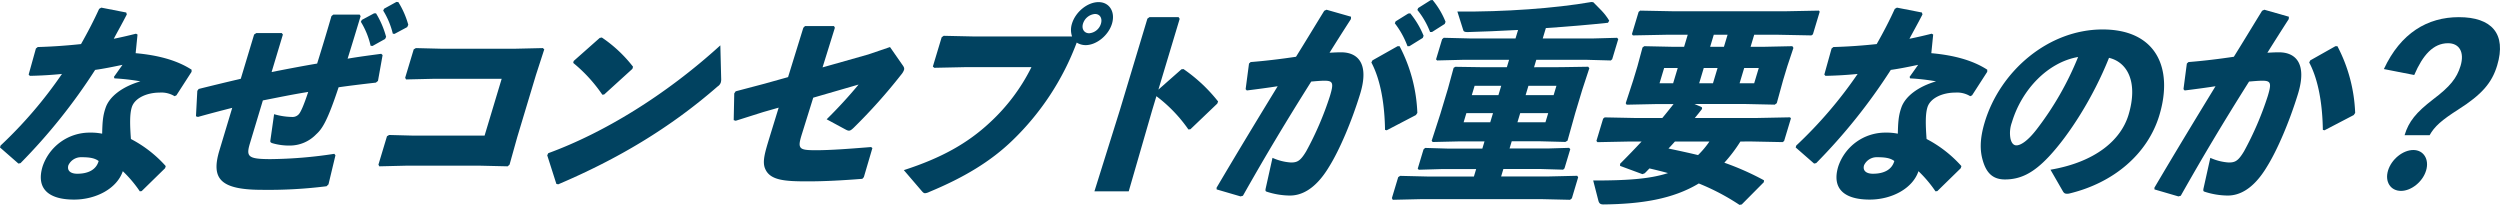
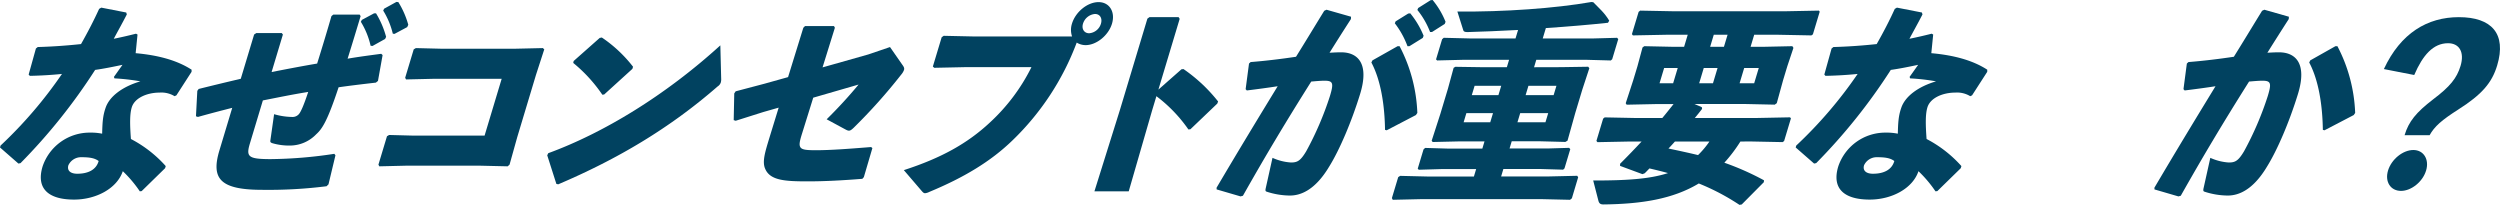
<svg xmlns="http://www.w3.org/2000/svg" width="769.31" height="63.046" viewBox="0 0 769.31 63.046">
  <defs>
    <clipPath id="clip-path">
      <rect id="長方形_3688" data-name="長方形 3688" width="769.31" height="63.046" fill="#014260" />
    </clipPath>
  </defs>
  <g id="グループ_543" data-name="グループ 543" transform="translate(0 0)">
    <g id="グループ_542" data-name="グループ 542" transform="translate(0 0)" clip-path="url(#clip-path)">
      <path id="パス_20797" data-name="パス 20797" d="M39.026,5.123c-1.331,2.608-2.764,5.151-4.017,7.5q3.391-.685,6.842-1.565l.468.26-.574,5.738c6.619.587,12.6,2.086,17.219,5.085l-.014.652-4.667,7.237-.564.261a7.756,7.756,0,0,0-4.581-1.109c-3.884,0-7.712,1.631-8.6,4.565-.608,2.02-.6,5.019-.254,9.713A37.645,37.645,0,0,1,51,51.8l-.2.652L43.59,59.5l-.566.065a37.809,37.809,0,0,0-5.235-6.194c-1.772,5.281-8.152,8.737-15.01,8.737-7.888,0-11.722-3.391-9.68-10.171A15.258,15.258,0,0,1,27.588,41.5a17.789,17.789,0,0,1,3.846.326c.09-3.325.173-5.411,1.06-7.954,1.181-3.521,5.179-6.52,10.707-8.15a65.062,65.062,0,0,0-7.978-.913l-.166-.456,2.636-3.716c-2.786.587-5.633,1.173-8.42,1.564A176.559,176.559,0,0,1,6.314,50.892l-.646.131L0,46.067l.176-.587A133,133,0,0,0,19.068,23.444c-3.253.325-6.528.521-9.885.587l-.368-.391,2.232-8.019.562-.456c4.652-.131,9.058-.457,13.322-.914C27,10.6,28.869,7.015,30.5,3.428l.664-.391,7.679,1.5ZM25.068,49.067a4.3,4.3,0,0,0-4.022,2.477c-.471,1.564.55,2.608,2.734,2.608,3.459,0,5.854-1.3,6.578-3.912-1.141-.847-2.559-1.173-5.29-1.173" transform="translate(0 -0.69)" fill="#014260" />
      <path id="パス_20798" data-name="パス 20798" d="M95.909,10.8l.683-.456h7.828l.349.456L101.294,22.34c4.644-.913,9.409-1.826,14.013-2.608,1.612-5.151,3.181-10.367,4.4-14.6l.562-.457H128.4l.287.457c-1.2,3.978-2.571,8.541-4.006,13.1,3.393-.587,6.929-1.043,10.343-1.5l.428.391-1.424,7.954-.642.521c-3.961.456-7.86.913-11.476,1.435-3.444,10.432-5.081,12.844-6.906,14.474a11.243,11.243,0,0,1-8.14,3.455,18.153,18.153,0,0,1-5.306-.717c-.609-.2-.732-.391-.635-.913l1.14-8.019a20.755,20.755,0,0,0,5.448.847,2.59,2.59,0,0,0,2.217-.913c.58-.717,1.452-2.608,2.83-6.781-4.585.717-9.309,1.7-13.953,2.608L94.637,44.247c-1.237,4.107-.683,4.89,6.356,4.89a136.338,136.338,0,0,0,19.6-1.63l.349.456L118.8,56.9l-.6.587A143.47,143.47,0,0,1,98.45,58.589c-12.985,0-15.848-3.39-13.218-12.126l3.945-13.105c-3.35.847-6.84,1.76-10.553,2.8l-.608-.2.414-7.824.42-.587q6.69-1.664,12.957-3.13Zm33.15-4.5,3.764-2.022h.607a27.58,27.58,0,0,1,3.1,7.238l-.318.652-3.864,2.152-.587-.066a24.3,24.3,0,0,0-3-7.368Zm6.866-3.456L139.709.76l.587.065A26.56,26.56,0,0,1,143.353,7.8l-.337.717-3.9,2.086-.526-.065a24.258,24.258,0,0,0-2.957-7.106Z" transform="translate(-17.715 -0.173)" fill="#014260" />
      <path id="パス_20799" data-name="パス 20799" d="M170.075,19.344h22.573l8.615-.2.428.392-2.557,7.889L193.363,46.6l-2.35,8.411-.582.521-8.315-.195H159l-8.069.195-.268-.521,2.63-8.737.664-.391,7.587.2h21.784L188.586,28.6H167.53l-8.372.195-.267-.521,2.63-8.736.664-.392Z" transform="translate(-34.21 -4.348)" fill="#014260" />
      <path id="パス_20800" data-name="パス 20800" d="M225.992,22.167l8.025-7.106.646-.13a41.379,41.379,0,0,1,9.609,9l-.2.652-8.686,7.889-.566.065a45.979,45.979,0,0,0-8.949-9.779Zm45.4,5.411a3.61,3.61,0,0,1-.131,1.24,2.353,2.353,0,0,1-.96,1.173c-14.649,12.779-30.682,22.3-49.057,30.122l-.567-.131-2.811-8.8.318-.652c16.913-6.193,35.9-17.668,52.953-33.184Z" transform="translate(-49.469 -3.391)" fill="#014260" />
      <path id="パス_20801" data-name="パス 20801" d="M313.53,10.9l.521-.521h8.92l.267.521-3.792,12.192,14.062-3.977,6.694-2.282,3.813,5.476c.471.652.657,1.043.5,1.564a4.641,4.641,0,0,1-.856,1.435,169.063,169.063,0,0,1-14.636,16.365c-1.1,1.043-1.426,1.108-2.524.521l-5.793-3.13a142.447,142.447,0,0,0,9.833-10.692l-13.96,4.042-3.616,11.606c-.55,1.826-.723,2.8-.434,3.455.393.913,1.608,1.108,4.764,1.108,4.55,0,9.765-.391,17.1-.978l.387.326-2.628,8.932-.461.522c-5.72.455-11.4.781-16.8.781-6.917,0-11.511-.26-13.061-3.78-1.031-2.217-.087-5.151,1.208-9.455l2.907-9.453-4.781,1.369-8.45,2.673-.608-.2.168-8.215.439-.652,8.9-2.347,7.223-2.022Z" transform="translate(-66.327 -2.356)" fill="#014260" />
      <path id="パス_20802" data-name="パス 20802" d="M411.606,11.406a6.283,6.283,0,0,1-.036-3.913c1.1-3.651,4.793-6.65,8.192-6.65,3.337,0,5.226,3,4.127,6.65-1.08,3.586-4.774,6.585-8.112,6.585a5.223,5.223,0,0,1-2.738-.782,81.4,81.4,0,0,1-19.728,30.056c-6.777,6.585-15.126,11.539-25.664,15.908a3.646,3.646,0,0,1-1.271.39c-.364,0-.609-.195-1.058-.717l-5.479-6.39c11.5-3.715,19.585-8.215,26.5-14.669a58.413,58.413,0,0,0,12.769-17.017H378.541l-9.342.2-.428-.391,2.708-9,.623-.455,9.165.2Zm3.362-3.913c-.491,1.63.391,2.934,1.908,2.934a4.131,4.131,0,0,0,3.614-2.934c.51-1.694-.311-3-1.828-3a4.23,4.23,0,0,0-3.694,3" transform="translate(-81.707 -0.192)" fill="#014260" />
      <path id="パス_20803" data-name="パス 20803" d="M453.472,35.52l-7.2,24.906H435.718l7.841-25.036,8.46-28.1.623-.456h8.981l.328.522L455.4,29.13l7.1-6.258.627-.065a48.667,48.667,0,0,1,10.65,9.975l-.257.652-8.261,7.889-.626.065a44.574,44.574,0,0,0-9.844-10.235Z" transform="translate(-98.936 -1.552)" fill="#014260" />
      <path id="パス_20804" data-name="パス 20804" d="M484.344,57.765c6.693-11.344,12.711-21.255,18.809-31.23-2.929.457-6.343.913-9.495,1.3l-.368-.392,1.04-7.889.5-.457c4.911-.391,9.578-.978,13.962-1.63,2.811-4.5,5.6-9.128,8.689-14.148l.7-.325,7.544,2.151-.033.717q-3.591,5.573-6.58,10.367c1.233-.066,2.405-.131,3.559-.131,5.036,0,8.768,3.325,5.842,12.844-2.652,8.606-6.335,17.212-9.5,22.3-4.4,7.367-8.879,8.932-12.095,8.932A23.477,23.477,0,0,1,499.809,59c-.385-.131-.528-.261-.314-1.174l2.059-9.257a16.285,16.285,0,0,0,5.636,1.434c1.942,0,2.909-.391,4.742-3.455a97.333,97.333,0,0,0,7.307-17.017c1.178-3.912.989-4.694-1.681-4.694-1.092,0-2.527.131-4.083.261-7.8,12.387-13.872,22.492-21.018,35.141l-.726.2-7.362-2.151Zm47.964-39.184,7.747-4.368h.607a47.961,47.961,0,0,1,5.467,20.537l-.439.652-9,4.694-.506-.131c-.11-7.5-1.252-15.19-4.2-20.732Zm7.131-12,3.882-2.412.626-.065a26.566,26.566,0,0,1,4.109,6.912l-.257.652-4.1,2.543h-.607A26.505,26.505,0,0,0,539.2,7.172Zm6.94-4.107L550.2.066,550.826,0a25.037,25.037,0,0,1,3.985,6.715l-.257.652-3.9,2.477h-.607a25.055,25.055,0,0,0-3.906-6.78Z" transform="translate(-109.978 0)" fill="#014260" />
      <path id="パス_20805" data-name="パス 20805" d="M606.146,20.84l8.412-.13.349.456-2.144,6.52-2.2,7.3-2.37,8.475-.664.392-7.647-.2h-8.86l-.667,2.216h11.651l6.673-.2.367.391-1.786,5.934-.421.391-6.737-.2h-11.65l-.686,2.282h14.8l8.615-.2.288.456L609.53,61.2l-.563.457-8.5-.2h-37.5l-8.553.2-.268-.522,1.943-6.454.6-.391,8.376.2h14.32l.687-2.282H569.216l-6.794.2-.326-.326,1.785-5.933.5-.457,6.737.2h10.863l.666-2.216h-7.4l-8.553.2-.308-.392,2.655-8.215,2.355-7.824,1.742-6.39.523-.325,8.76.13h7.1l.687-2.282H576.068l-8.009.2-.326-.326,1.864-6.193.5-.457,7.952.2H592.19l.785-2.608c-5.8.326-11.262.521-15.609.652-.789,0-1.155-.2-1.238-.521l-1.833-5.8c14.4.13,30.028-.979,41.235-2.934l.587.065c1.941,2.021,3.366,3.13,4.907,5.673l-.379.652c-5.455.587-12.246,1.173-19.119,1.63l-.962,3.195h15.595l7.28-.2.368.391-1.865,6.194-.421.391-7.344-.2H598.58l-.686,2.282ZM579.6,26.578l-.864,2.869h8.192l.863-2.869Zm-2.532,8.411-.844,2.8h8.192l.844-2.8ZM595.3,29.447h8.617l.863-2.869h-8.617Zm-2.513,8.345h8.617l.844-2.8h-8.617Z" transform="translate(-125.828 -0.173)" fill="#014260" />
      <path id="パス_20806" data-name="パス 20806" d="M679.582,44.509a46.355,46.355,0,0,1-4.936,6.52,83.653,83.653,0,0,1,12.205,5.411l-.056.587L680,63.873,679.3,64a69.419,69.419,0,0,0-12.52-6.585c-8.006,4.825-17.741,6.324-29.311,6.455-.849,0-1.336-.2-1.588-1.174l-1.594-6.193c9.89,0,17.229-.391,23.017-2.282-1.846-.522-3.771-.979-5.7-1.435-.521.521-.982,1.043-1.483,1.5l-.686.261-6.88-2.544.014-.652q3.518-3.52,6.612-6.846h-3.641l-9.95.2-.307-.391,2.061-6.846.482-.391,9.893.2h7.828c1.22-1.434,2.319-2.868,3.48-4.3h-5.1l-9.342.2-.288-.457,2.3-7.041,1.3-4.3,1.565-5.8L650,15.17l9.226.2h3.034l1.118-3.716h-6.614l-10.253.2-.307-.391,2.061-6.847.482-.391,10.2.2h34.467l10.314-.2.266.326-2.1,6.977-.462.326-10.2-.2h-7.4l-1.118,3.716h3.579l9.283-.2.329.522-1.891,5.673-1.3,4.3-1.938,7.041-.623.457-9.165-.2H665.459l2.254.977.086.522c-.7.913-1.479,1.891-2.24,2.8h19.3l10.01-.2.266.326-2.1,6.976-.463.326-9.892-.2ZM656.114,21.886,654.7,26.58h4.187l1.413-4.694Zm3.322,22.623c-.64.717-1.281,1.435-1.983,2.151,3.081.652,6.1,1.3,9.1,2.022a27.616,27.616,0,0,0,3.5-4.173ZM671.392,11.65l-1.119,3.716h4.247l1.119-3.716Zm1.166,10.236h-4.248L666.9,26.58h4.247Zm11.269,4.694,1.413-4.694h-4.49l-1.414,4.694Z" transform="translate(-144.023 -0.958)" fill="#014260" />
      <path id="パス_20807" data-name="パス 20807" d="M753.924,5.123c-1.332,2.608-2.764,5.151-4.017,7.5q3.391-.685,6.842-1.565l.468.26-.574,5.738c6.619.587,12.6,2.086,17.219,5.085l-.014.652-4.667,7.237-.564.261a7.756,7.756,0,0,0-4.581-1.109c-3.884,0-7.712,1.631-8.6,4.565-.608,2.02-.6,5.019-.255,9.713A37.646,37.646,0,0,1,765.9,51.8l-.2.652L758.488,59.5l-.566.065a37.812,37.812,0,0,0-5.235-6.194c-1.772,5.281-8.152,8.737-15.009,8.737-7.889,0-11.722-3.391-9.681-10.171A15.257,15.257,0,0,1,742.486,41.5a17.79,17.79,0,0,1,3.846.326c.09-3.325.173-5.411,1.06-7.954,1.181-3.521,5.179-6.52,10.707-8.15a65.058,65.058,0,0,0-7.978-.913l-.166-.456,2.637-3.716c-2.786.587-5.633,1.173-8.42,1.564a176.514,176.514,0,0,1-22.958,28.687l-.646.131L714.9,46.067l.176-.587a133,133,0,0,0,18.892-22.036c-3.253.325-6.528.521-9.885.587l-.368-.391,2.232-8.019.562-.456c4.651-.131,9.058-.457,13.322-.914,2.07-3.651,3.938-7.236,5.564-10.823l.664-.391,7.679,1.5ZM739.966,49.067a4.3,4.3,0,0,0-4.022,2.477c-.471,1.564.549,2.608,2.734,2.608,3.459,0,5.854-1.3,6.578-3.912-1.141-.847-2.559-1.173-5.29-1.173" transform="translate(-162.328 -0.69)" fill="#014260" />
-       <path id="パス_20808" data-name="パス 20808" d="M810.041,54.887C823.794,52.539,831.7,45.824,834.058,38c2.984-9.91-.23-16.169-6.007-17.539-4.924,12.323-12.323,23.8-18.492,30.382-4.828,5.151-8.8,7.041-13.528,7.041-3.641,0-5.681-1.891-6.81-5.8-.876-2.934-1.01-6.52.58-11.8,4.75-15.778,19.581-28.556,36.268-28.556,16.566,0,21.833,11.93,17.476,26.4C839.972,50,829.5,58.993,815.651,62.254c-.869.065-1.294.065-1.745-.652Zm-11.865-14.6a9.616,9.616,0,0,0-.46,4.955c.274,1.3.869,2.152,1.84,2.152,1.4,0,3.607-1.5,6.306-5.02A94.386,94.386,0,0,0,818.543,20.2c-9.35,1.63-17.344,10.04-20.367,20.081" transform="translate(-179.059 -2.663)" fill="#014260" />
      <path id="パス_20809" data-name="パス 20809" d="M857.718,58.647c6.693-11.344,12.71-21.255,18.808-31.23-2.929.457-6.343.913-9.495,1.3l-.367-.392,1.04-7.889.5-.457c4.912-.391,9.579-.978,13.962-1.63,2.811-4.5,5.6-9.128,8.69-14.148l.7-.325,7.545,2.151-.034.717q-3.589,5.573-6.58,10.367c1.234-.066,2.406-.131,3.559-.131,5.036,0,8.769,3.325,5.842,12.844-2.651,8.606-6.335,17.212-9.5,22.3-4.4,7.367-8.879,8.932-12.095,8.932a23.473,23.473,0,0,1-7.11-1.173c-.386-.131-.529-.261-.315-1.174l2.059-9.257a16.289,16.289,0,0,0,5.636,1.434c1.942,0,2.909-.391,4.742-3.455a97.325,97.325,0,0,0,7.308-17.017c1.177-3.912.989-4.694-1.682-4.694-1.092,0-2.527.131-4.083.261-7.8,12.387-13.871,22.492-21.017,35.141l-.727.2-7.362-2.151Zm47.963-39.184,7.747-4.368h.607A47.962,47.962,0,0,1,919.5,35.632l-.439.652-9,4.694-.507-.131c-.109-7.5-1.251-15.19-4.195-20.732Z" transform="translate(-194.758 -0.882)" fill="#014260" />
      <path id="パス_20810" data-name="パス 20810" d="M949.079,22.806C954.237,11.723,962.5,6.833,972.153,6.833c10.073,0,14.732,5.085,11.786,14.864-1.609,5.346-4.691,8.933-11.971,13.561-5.108,3.26-7.334,5.216-8.807,7.889h-7.707c1.257-4.172,3.5-6.977,8.859-11.084,5.1-3.846,7.222-6.454,8.361-10.236,1.276-4.237-.388-6.976-3.846-6.976-4.551,0-7.774,3.651-10.408,9.779Zm12.989,31.229c-1.04,3.456-4.554,6.259-7.71,6.259-3.215,0-5.042-2.8-4-6.259s4.574-6.324,7.79-6.324c3.155,0,4.962,2.868,3.921,6.324" transform="translate(-215.503 -1.552)" fill="#014260" />
    </g>
  </g>
</svg>